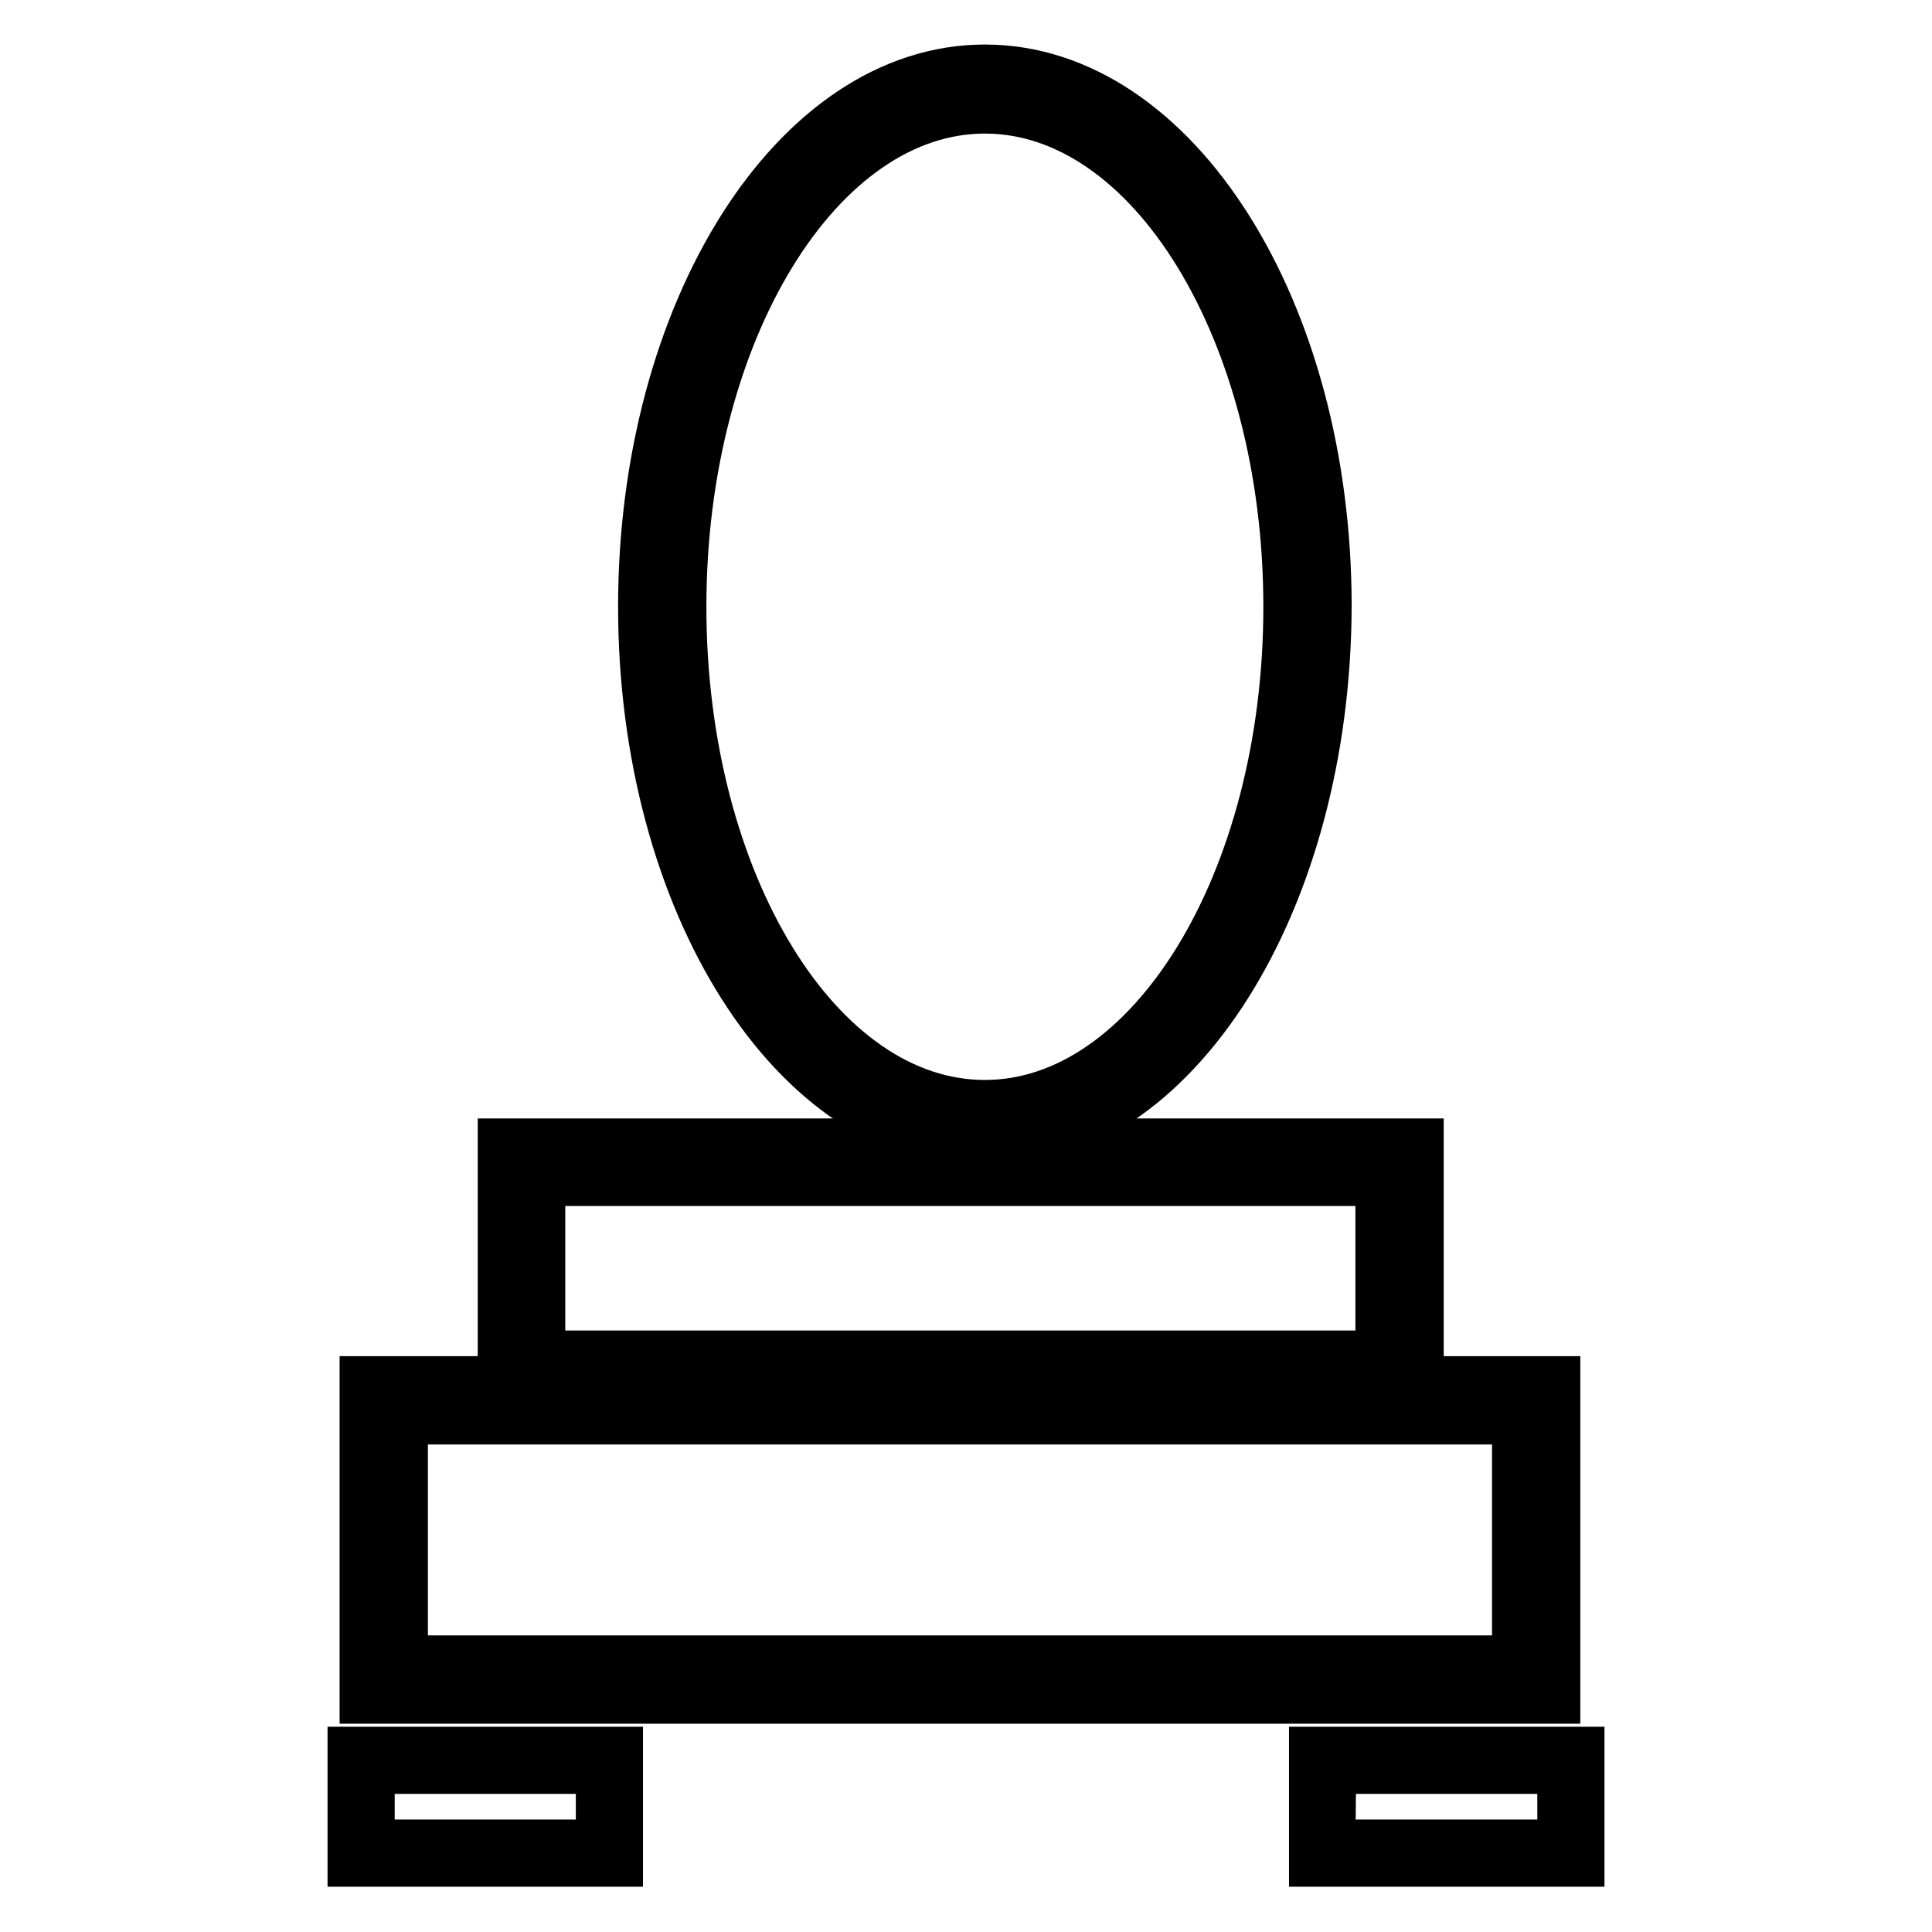
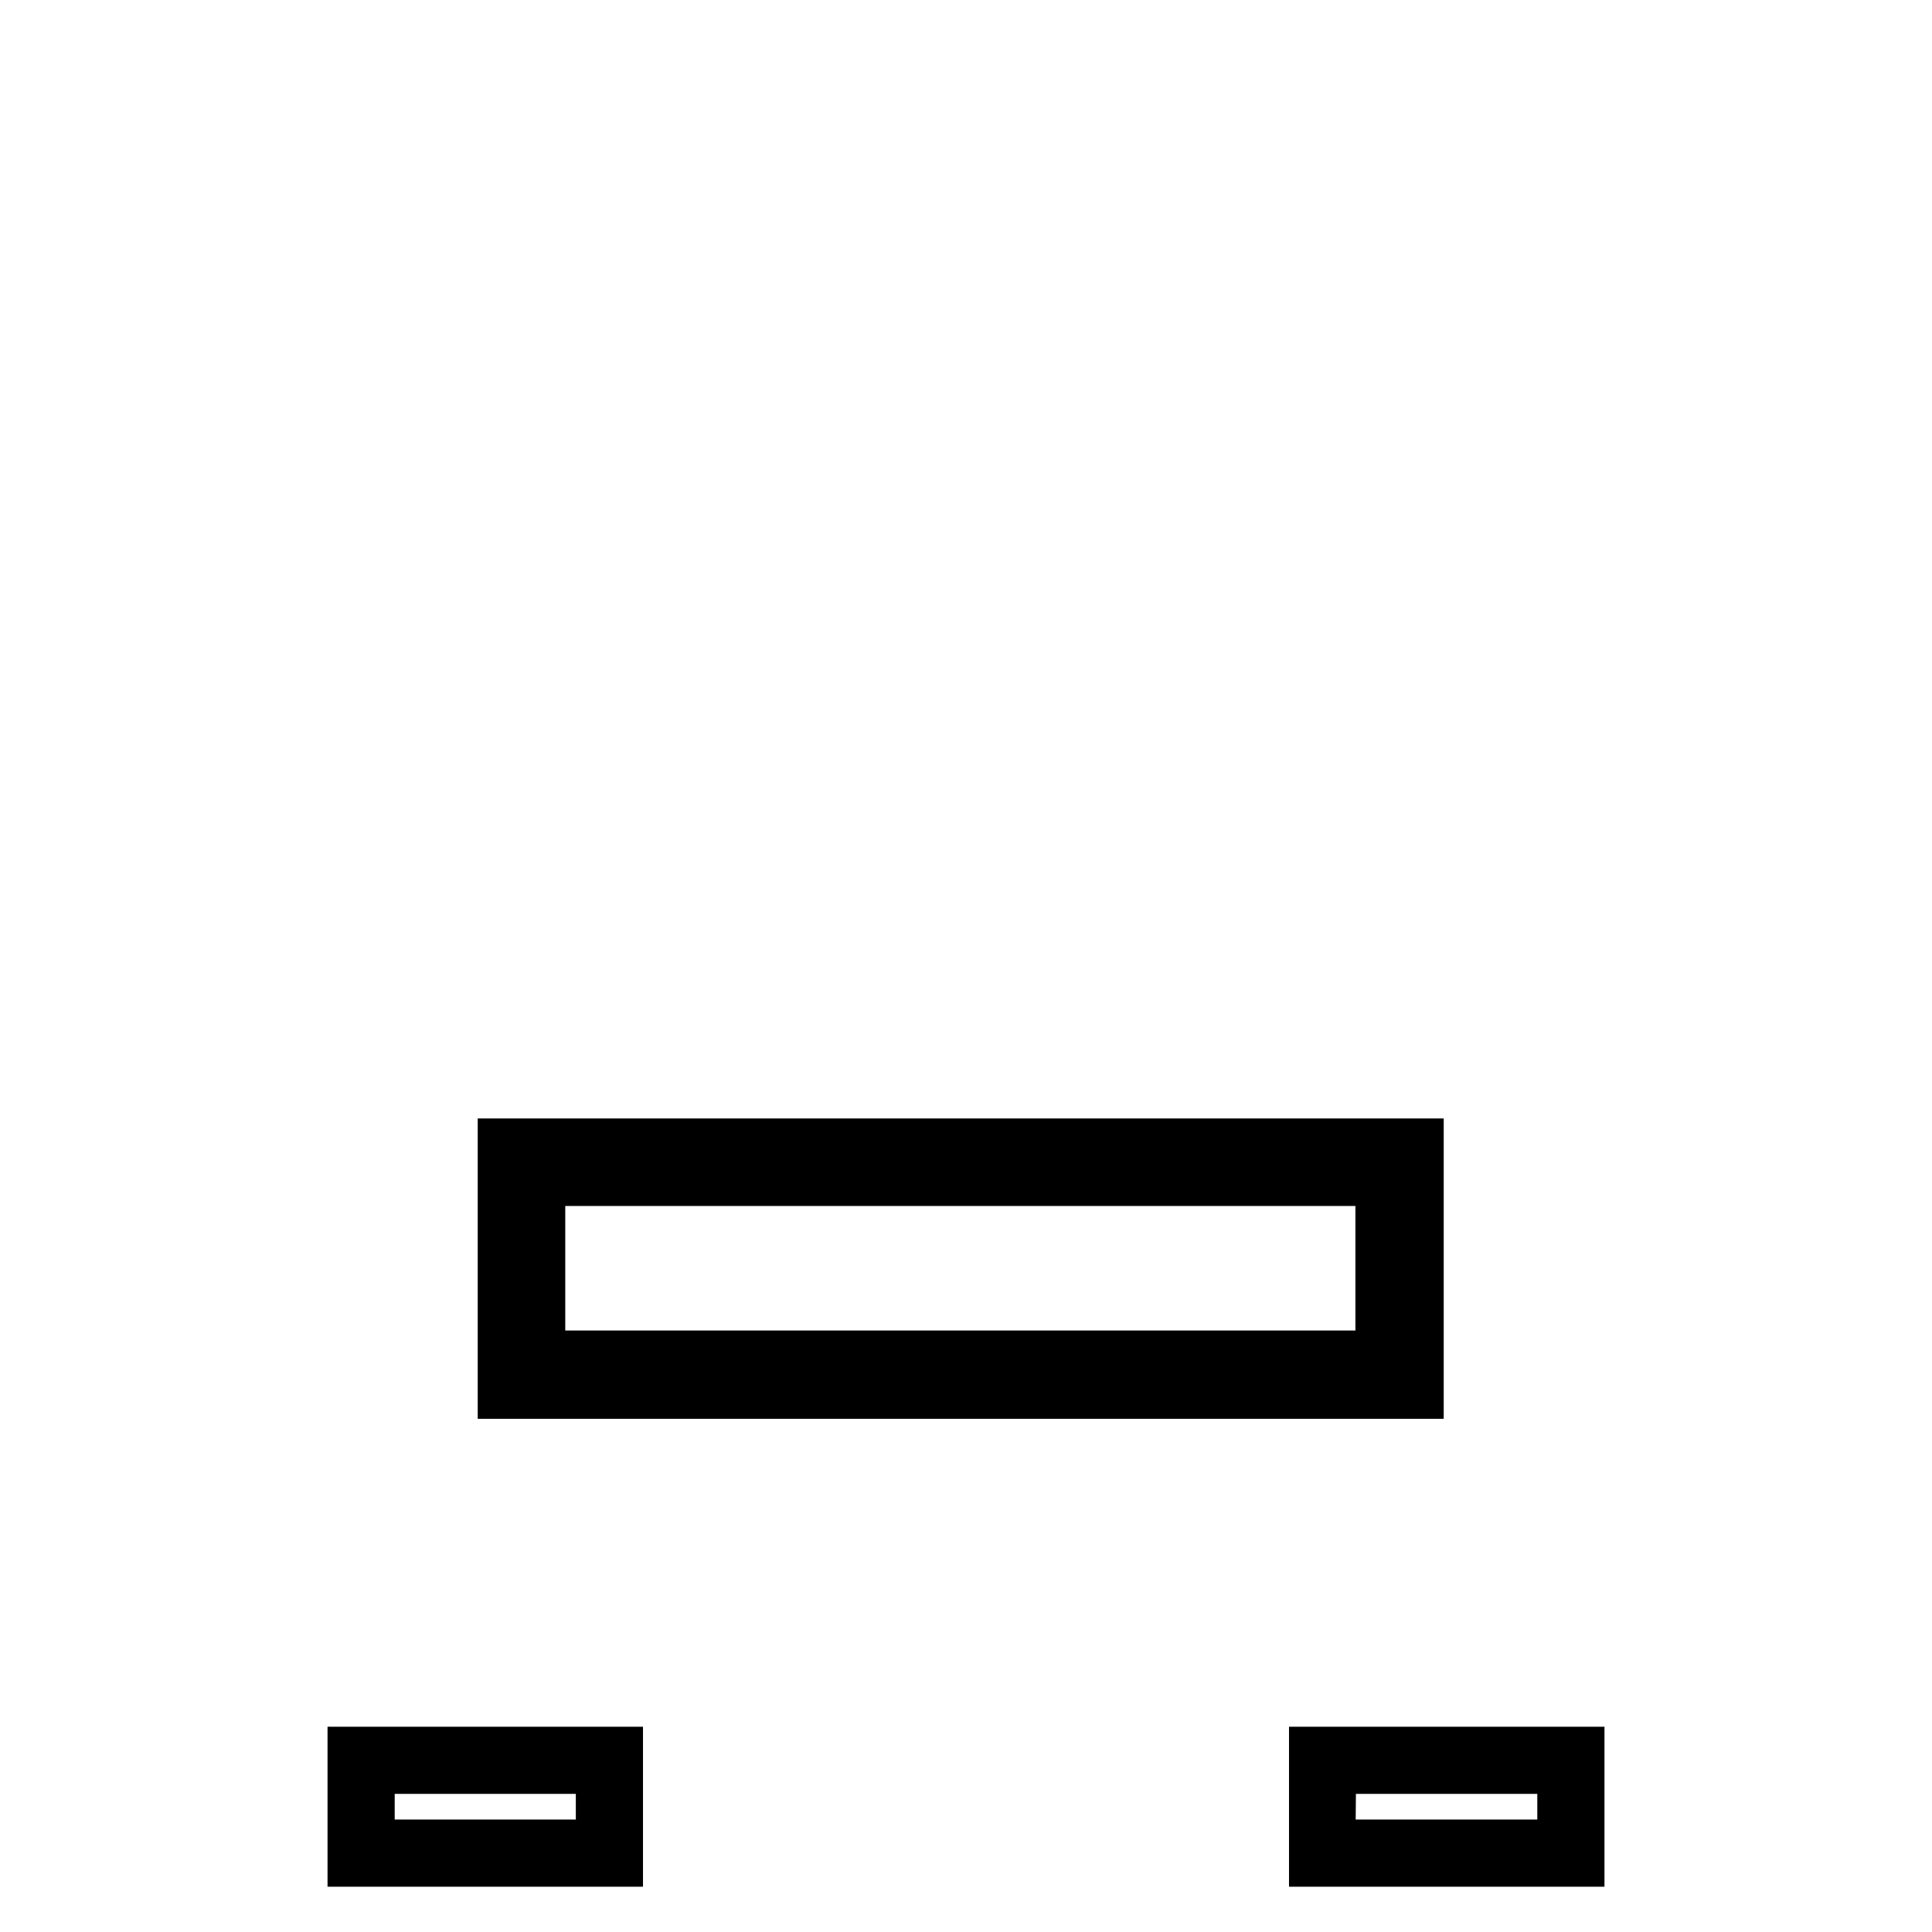
<svg xmlns="http://www.w3.org/2000/svg" version="1.1" x="0px" y="0px" viewBox="0 0 256 256" enable-background="new 0 0 256 256" xml:space="preserve">
  <g>
    <path stroke-width="8" fill-opacity="0" stroke="#000000" d="M81.2,246H47.4v-13.2h33.8V246z M48.3,245.1h32v-11.4h-32V245.1z M208.6,246h-33.8v-13.2h33.8V246z  M175.6,245.1h32.1v-11.4h-32L175.6,245.1L175.6,245.1z M187.3,184h-120v-31.8h120V184z M70.9,180.3h112.7v-24.5H70.9V180.3z" />
-     <path stroke-width="8" fill-opacity="0" stroke="#000000" d="M205.4,224.4H49v-40.7h156.4V224.4z M52.7,220.7h149v-33.3h-149V220.7z M130.5,150.8 c-24.6,0-44.6-31.5-44.6-70.4c0-38.8,20-70.5,44.6-70.5c24.6,0,44.6,31.5,44.6,70.4C175,119.2,155.1,150.8,130.5,150.8L130.5,150.8 z M130.5,13.7c-22.5,0-40.9,29.9-40.9,66.7c0,36.8,18.3,66.7,40.9,66.7c22.5,0,40.9-29.9,40.9-66.7 C171.4,43.7,153.1,13.7,130.5,13.7z" />
  </g>
</svg>